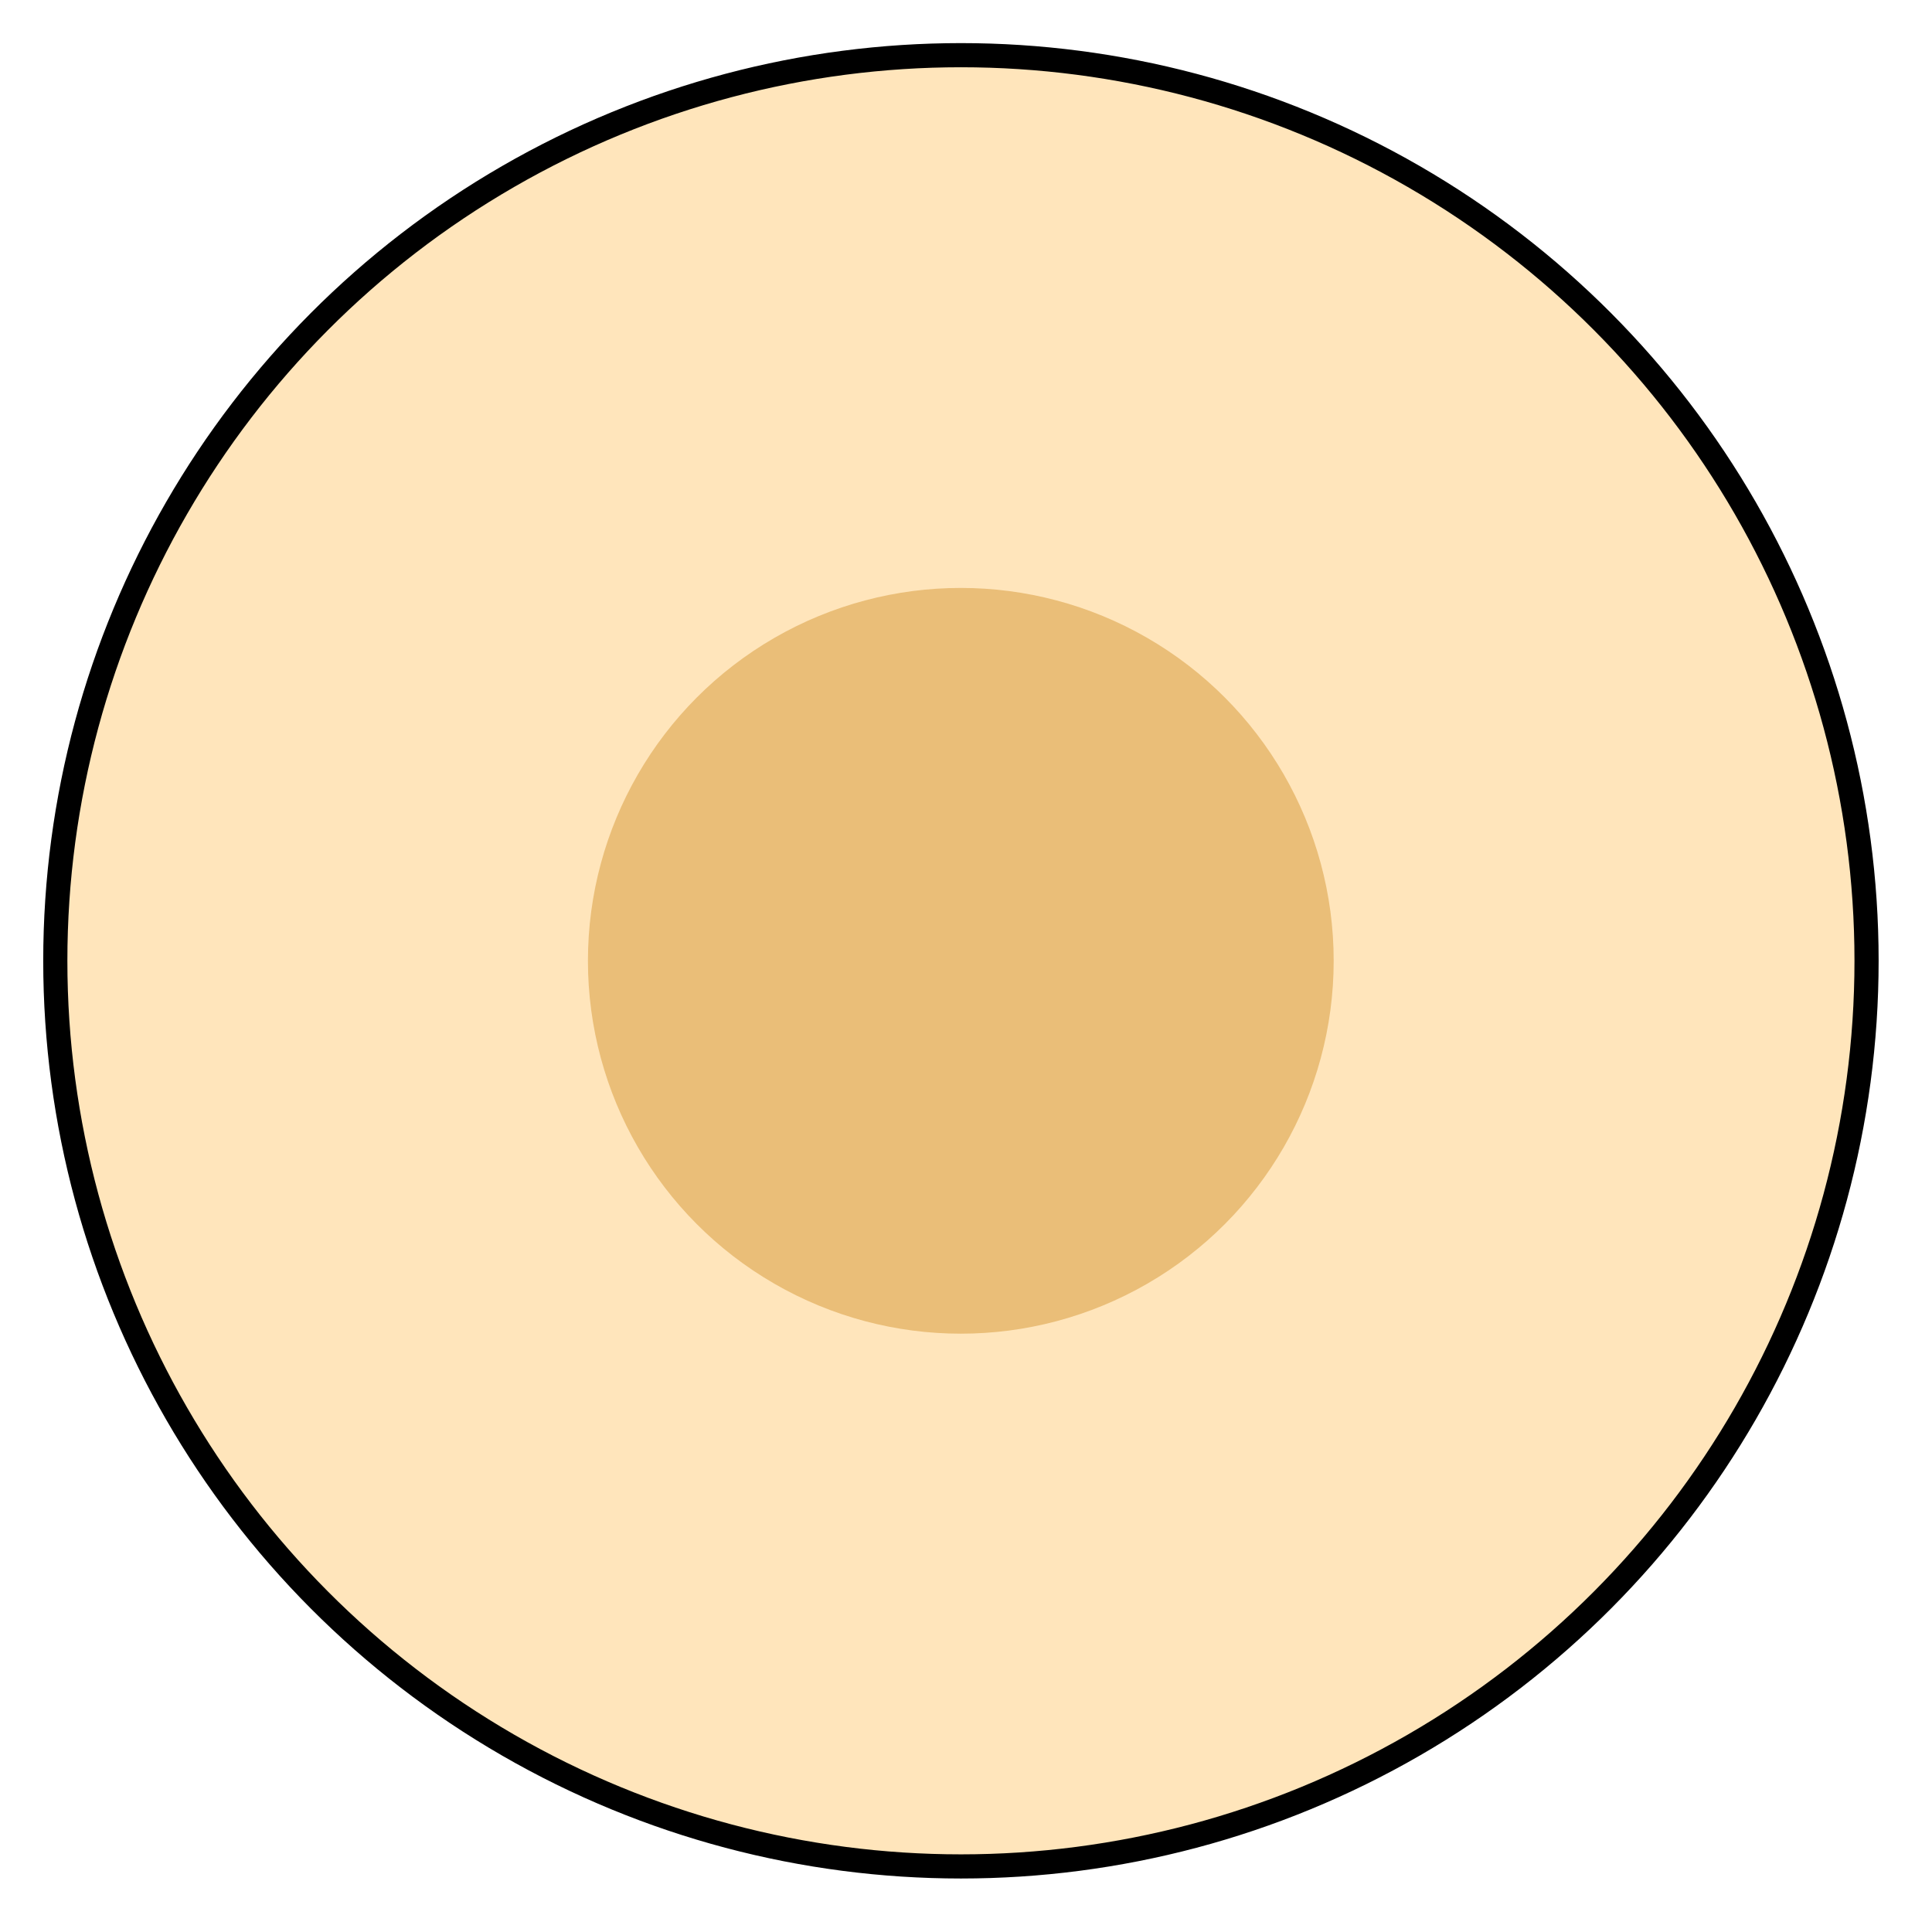
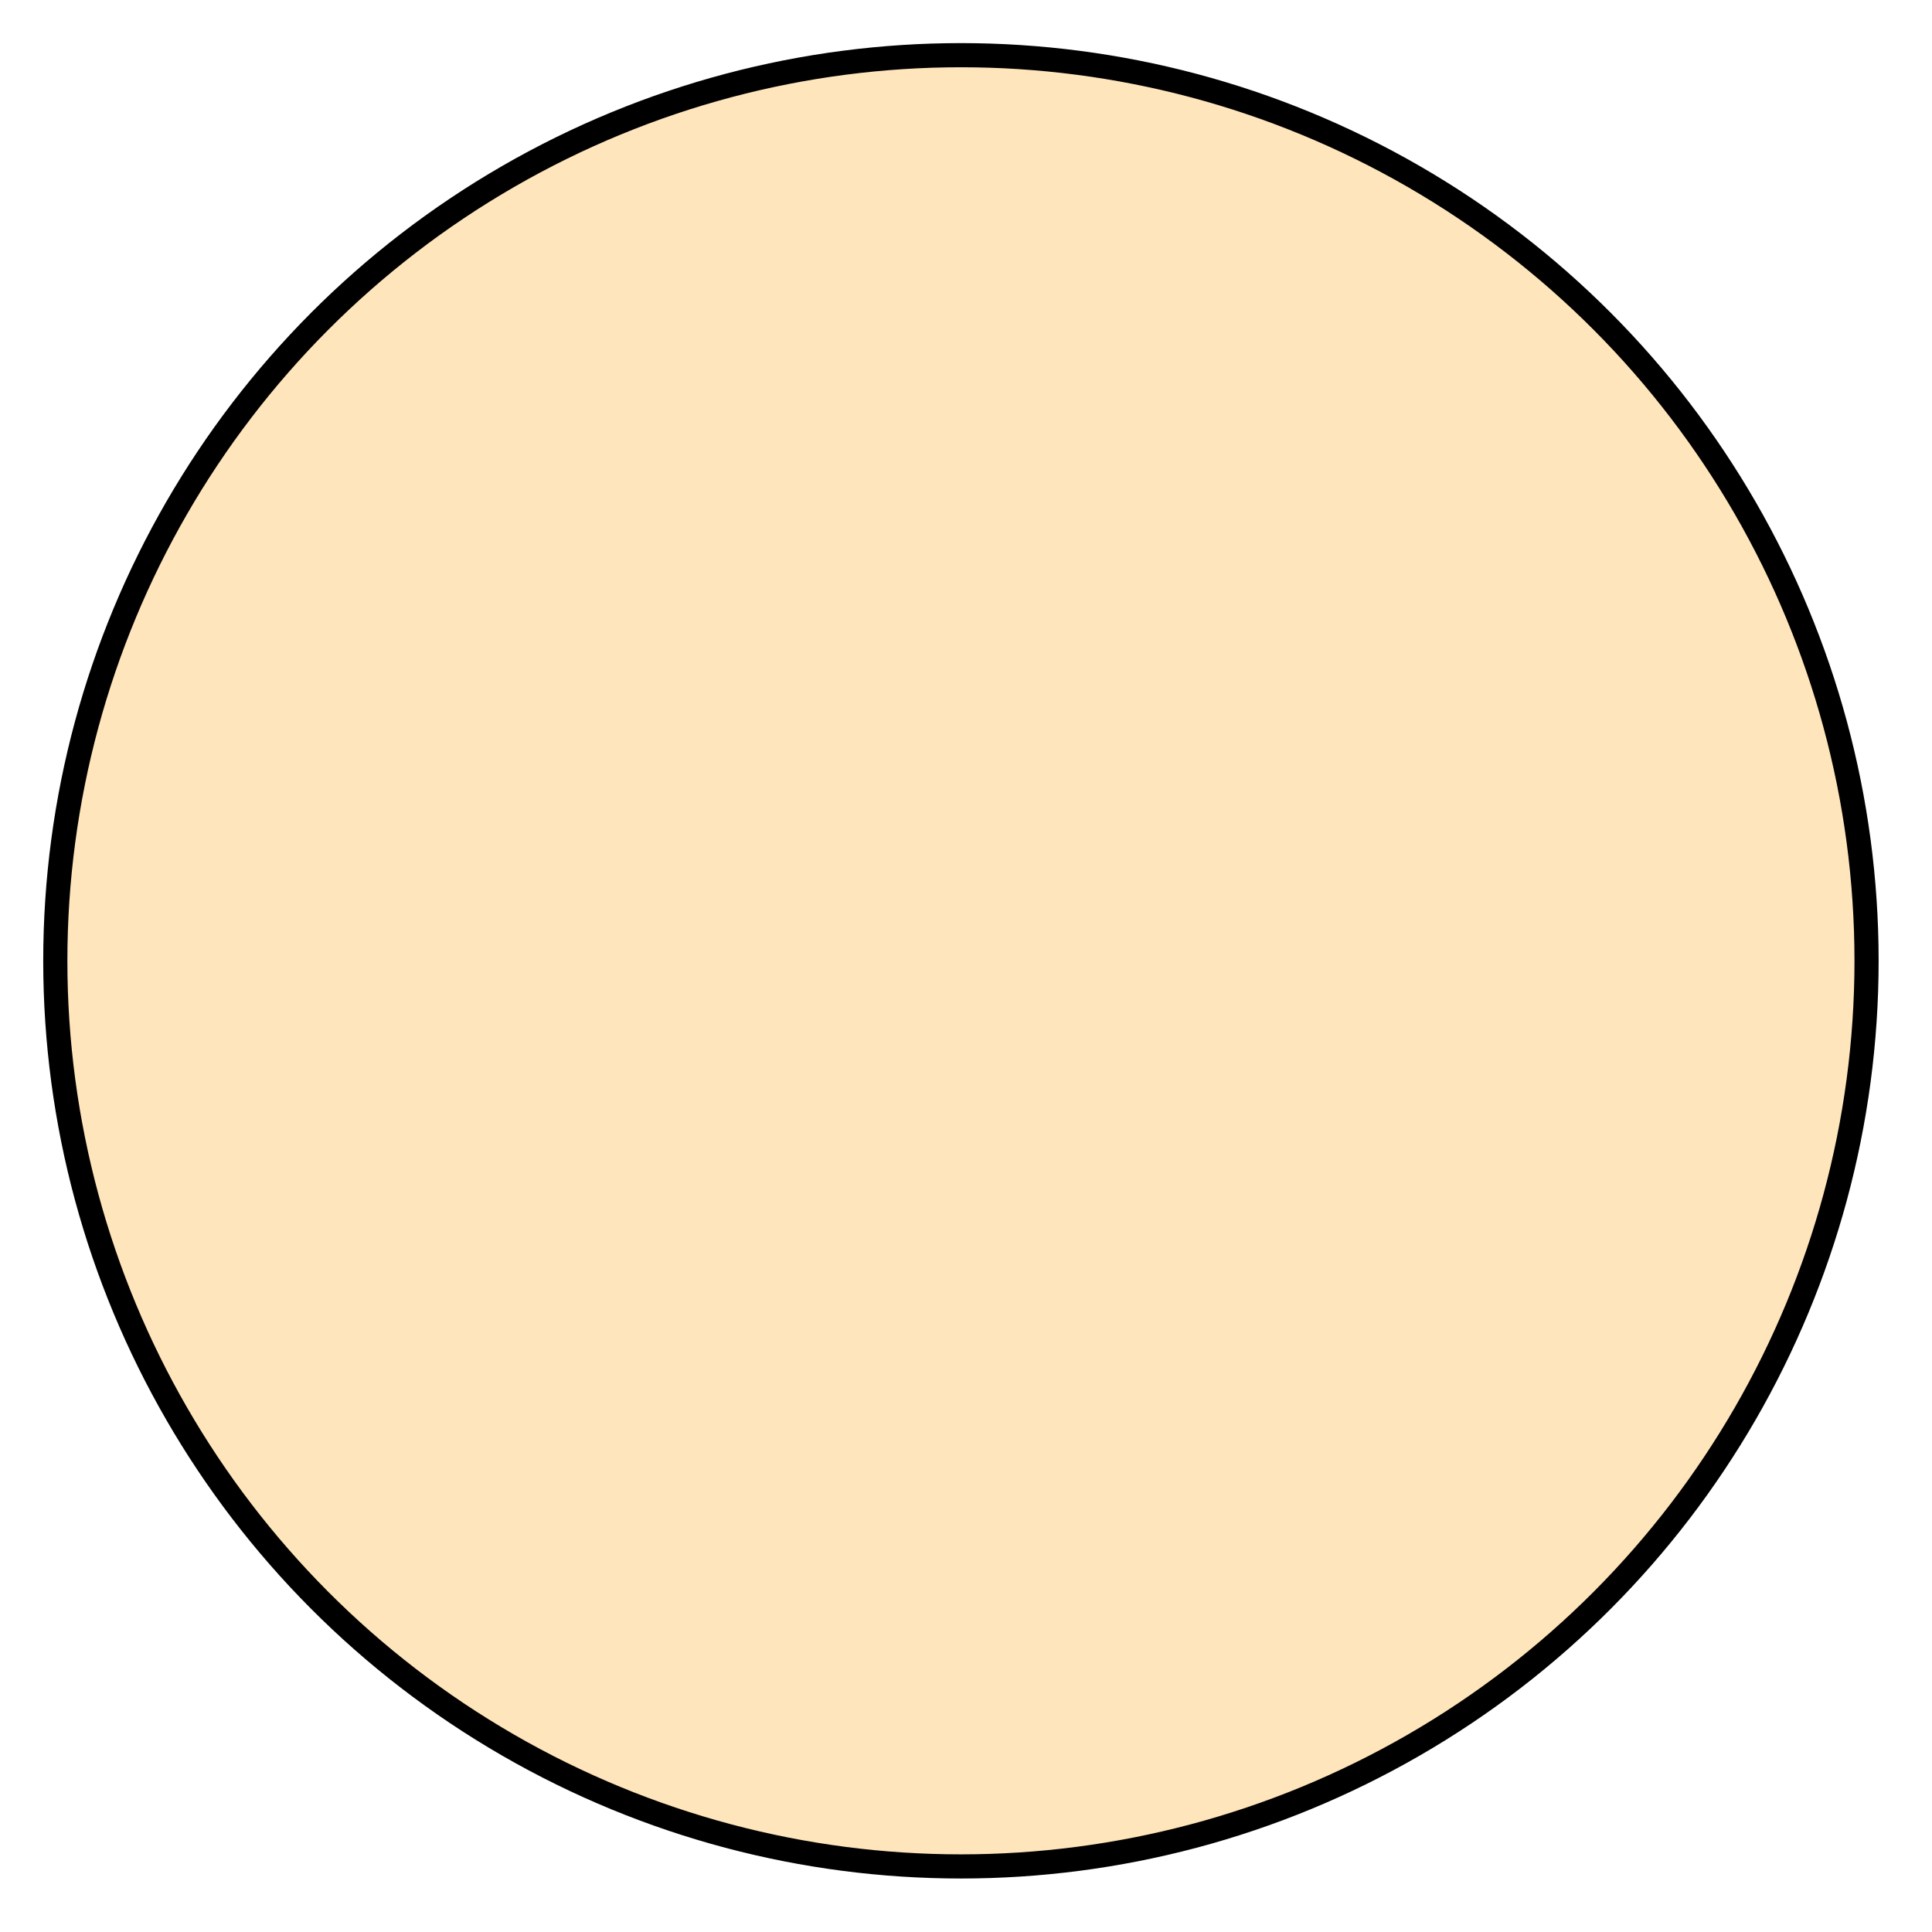
<svg xmlns="http://www.w3.org/2000/svg" id="_Слой_1" version="1.1" viewBox="0 0 160 160">
  <defs>
    <style> .st0 { fill: #eabe78; } .st1 { fill: #ffa81d; fill-opacity: .3; stroke: #000; stroke-miterlimit: 10; stroke-width: 2px; } </style>
  </defs>
  <circle id="circle1" class="st1" cx="79.58" cy="79.57" r="75" />
-   <circle id="circle2" class="st0" cx="79.57" cy="79.57" r="30.88" />
</svg>